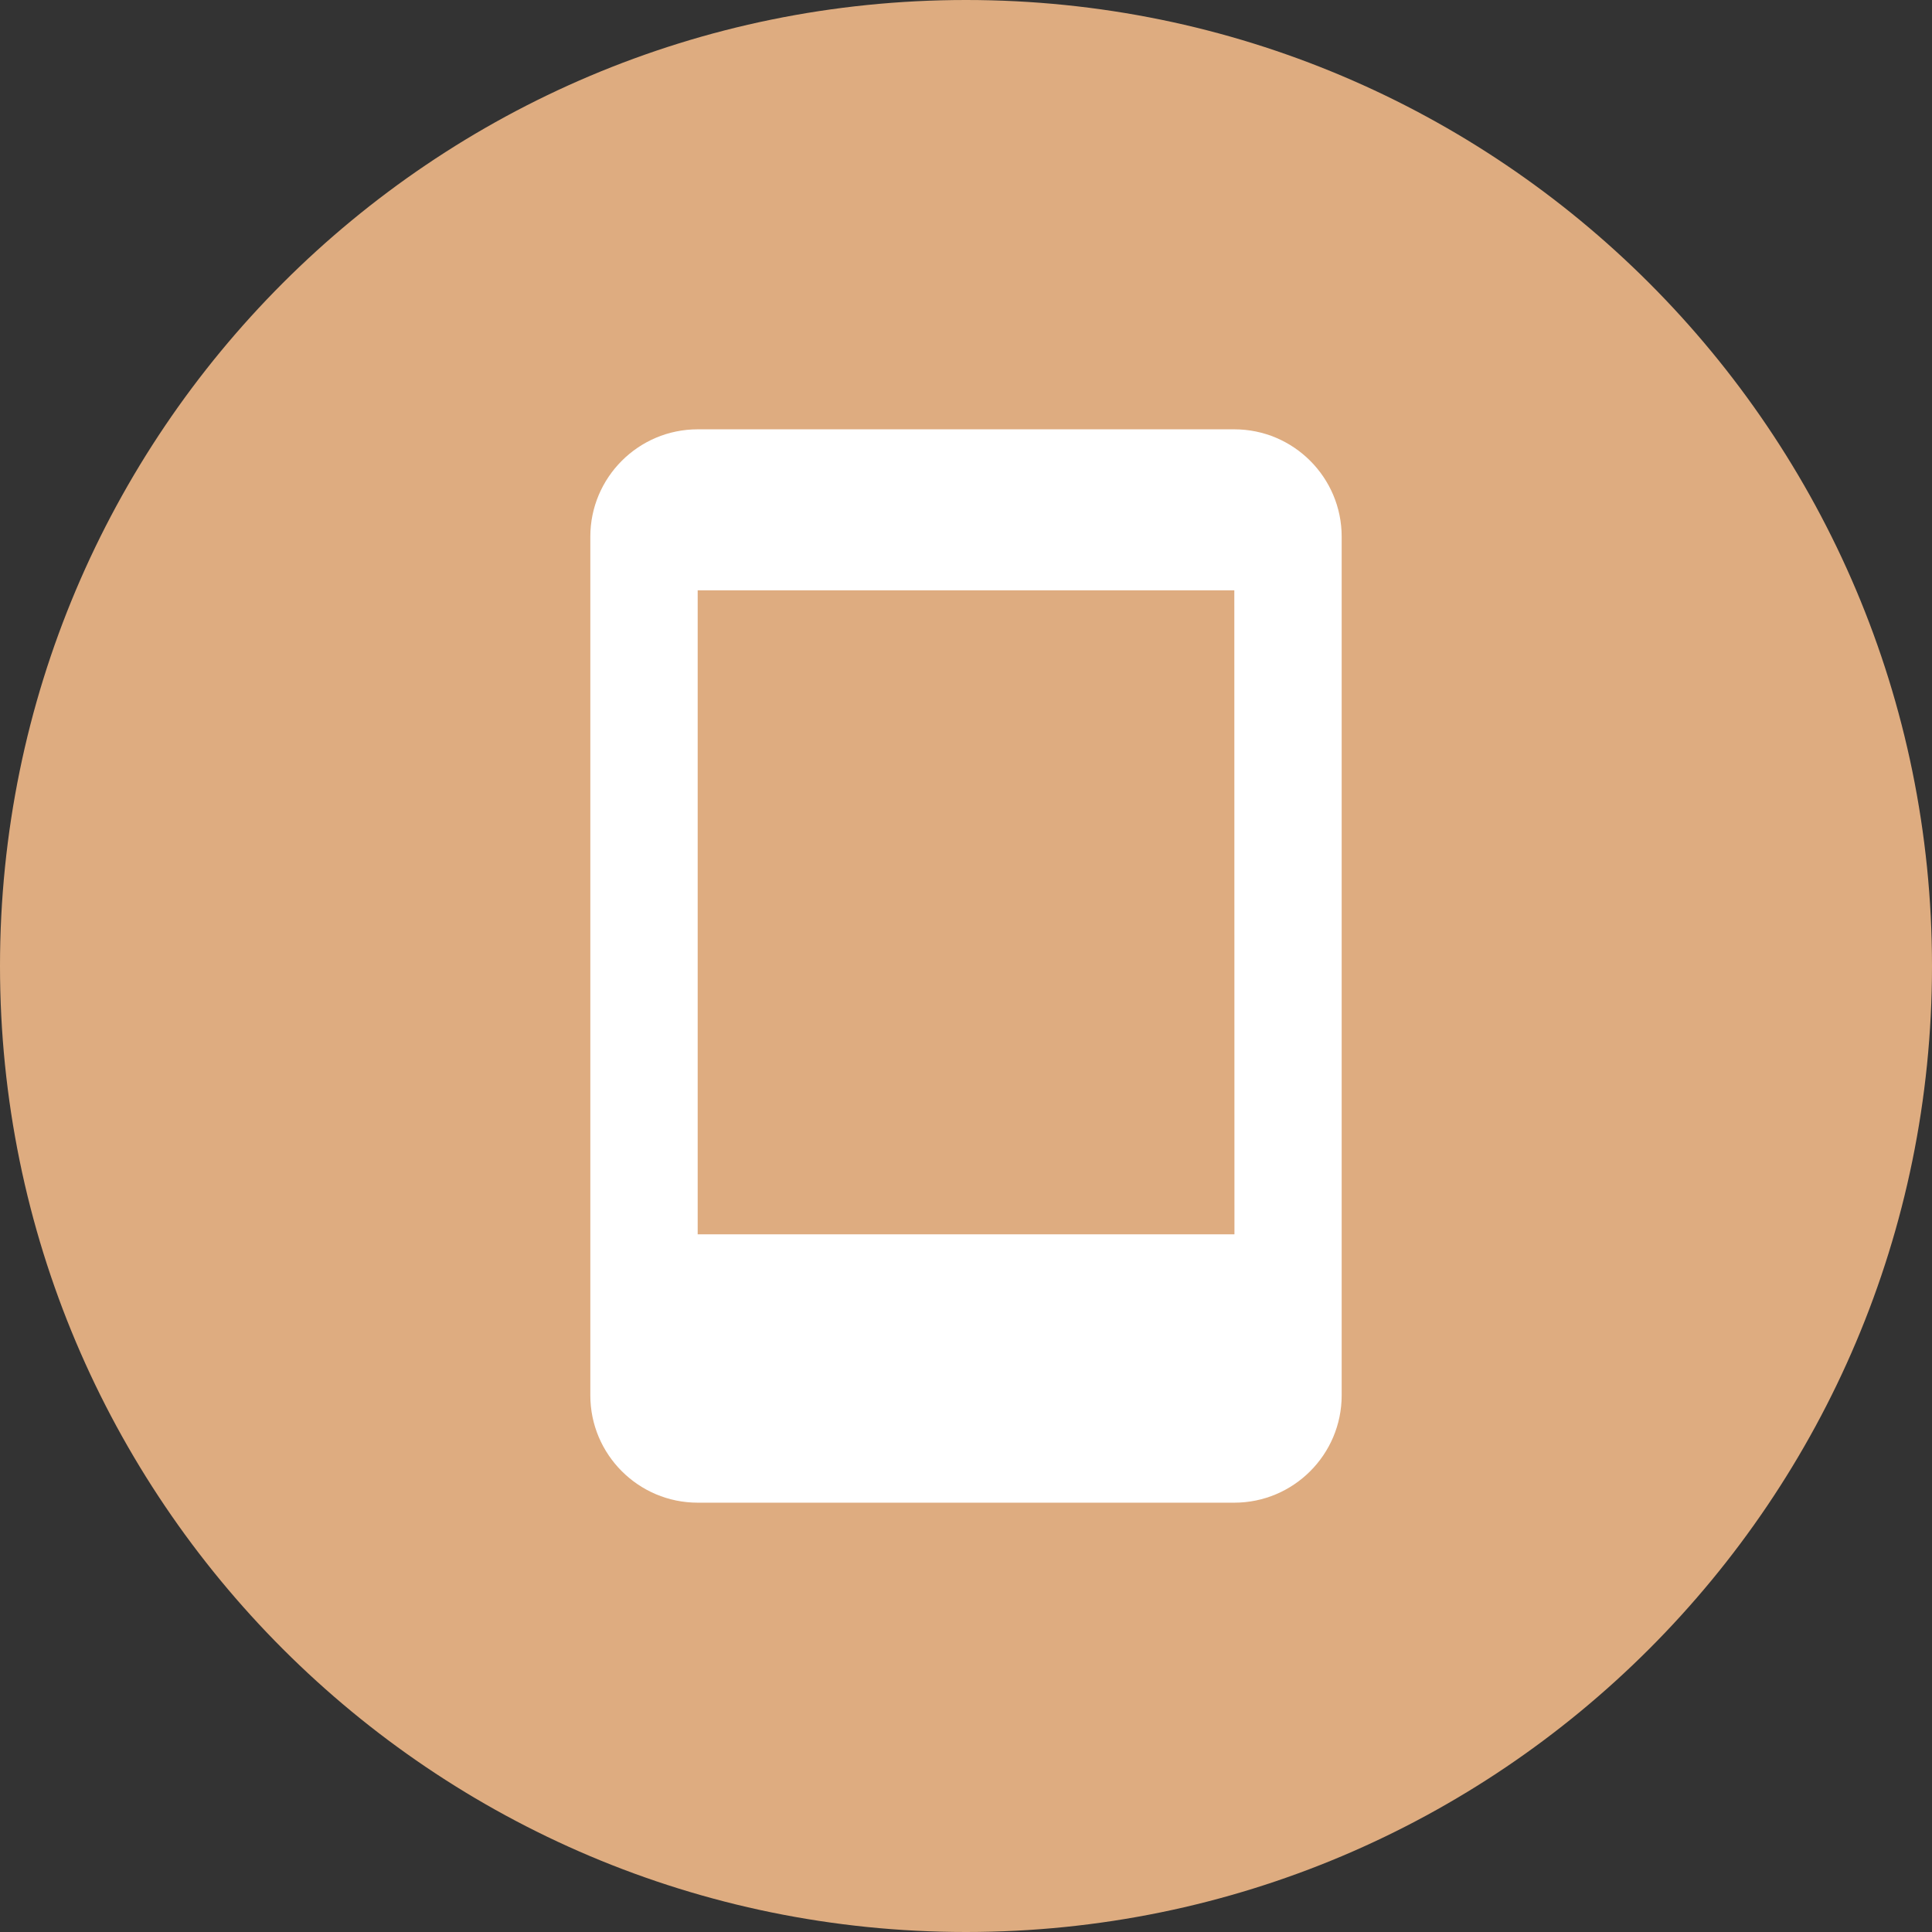
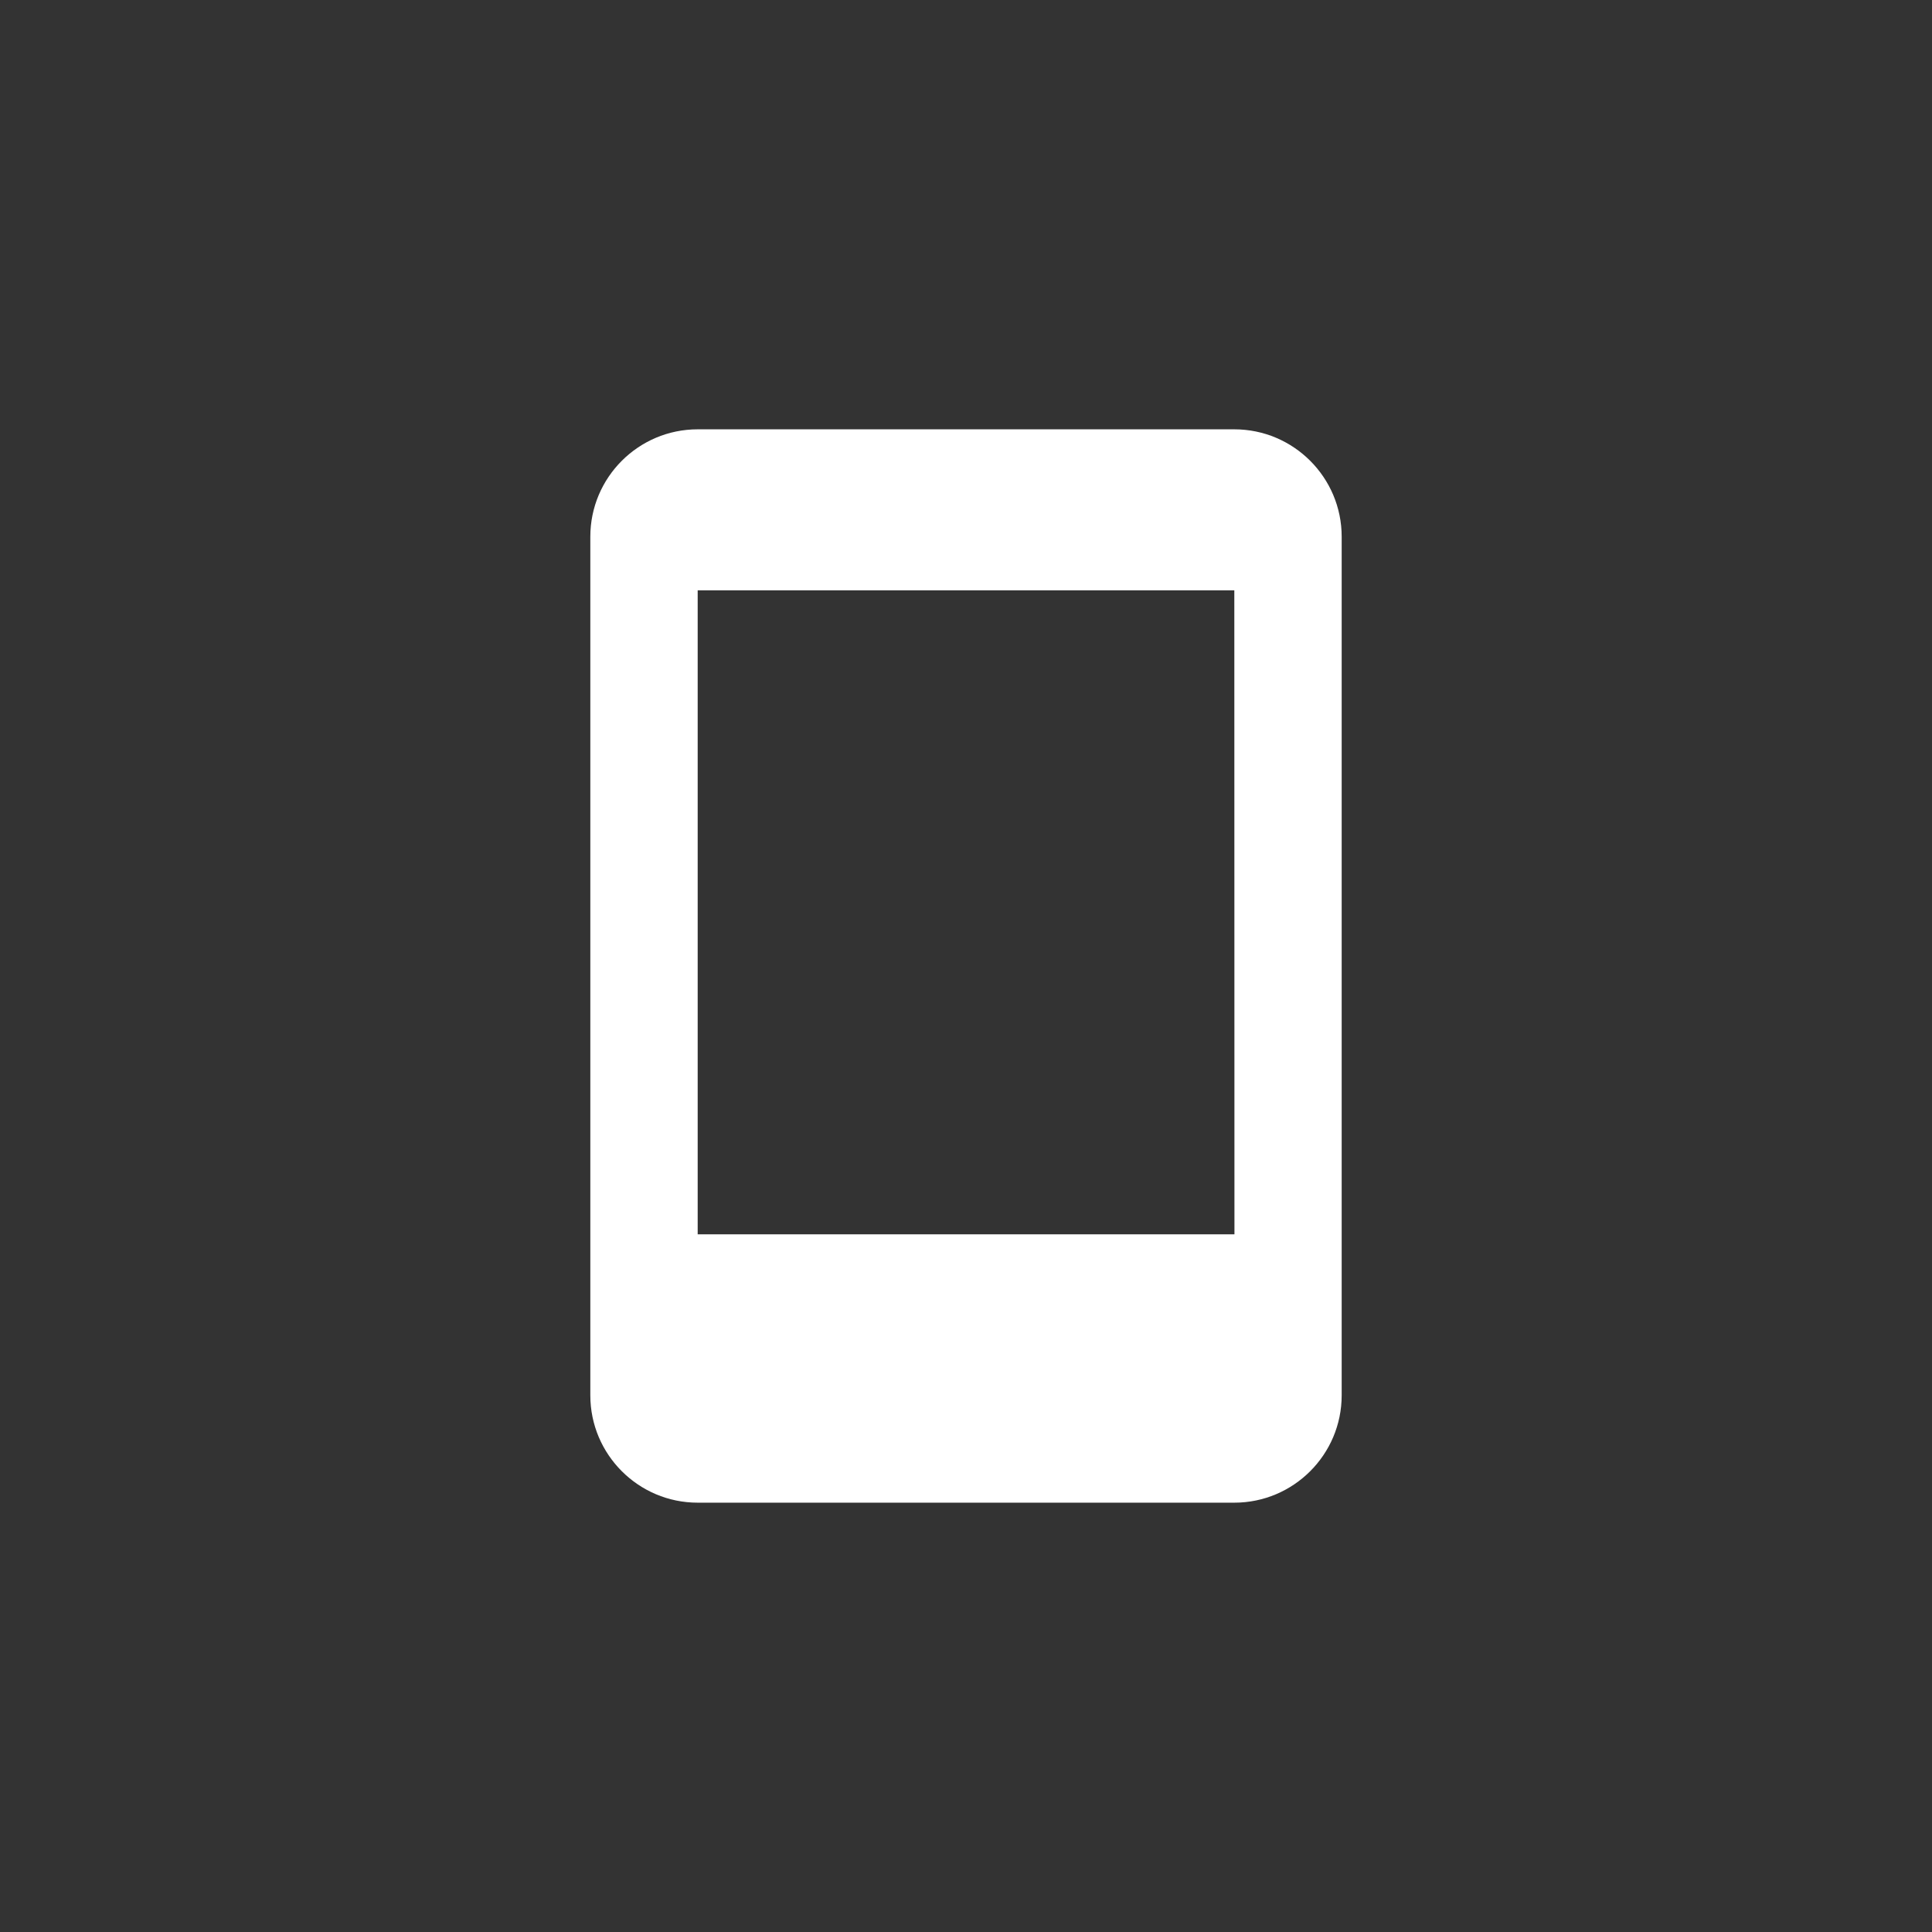
<svg xmlns="http://www.w3.org/2000/svg" width="60" height="60" viewBox="0 0 60 60" fill="none">
  <rect x="0" y="0" width="60" height="60" fill="#333333" stroke="none" />
-   <path d="M0 30C0 13.431 13.431 0 30 0C46.569 0 60 13.431 60 30C60 46.569 46.569 60 30 60C13.431 60 0 46.569 0 30Z" fill="#DEAC80" />
  <path d="M38.333 13.333H21.667C19.828 13.333 18.333 14.828 18.333 16.667V43.333C18.333 45.172 19.828 46.667 21.667 46.667H38.333C40.172 46.667 41.667 45.172 41.667 43.333V16.667C41.667 14.828 40.172 13.333 38.333 13.333ZM21.667 38.332V18.333H38.333L38.337 38.332H21.667Z" fill="white" />
</svg>